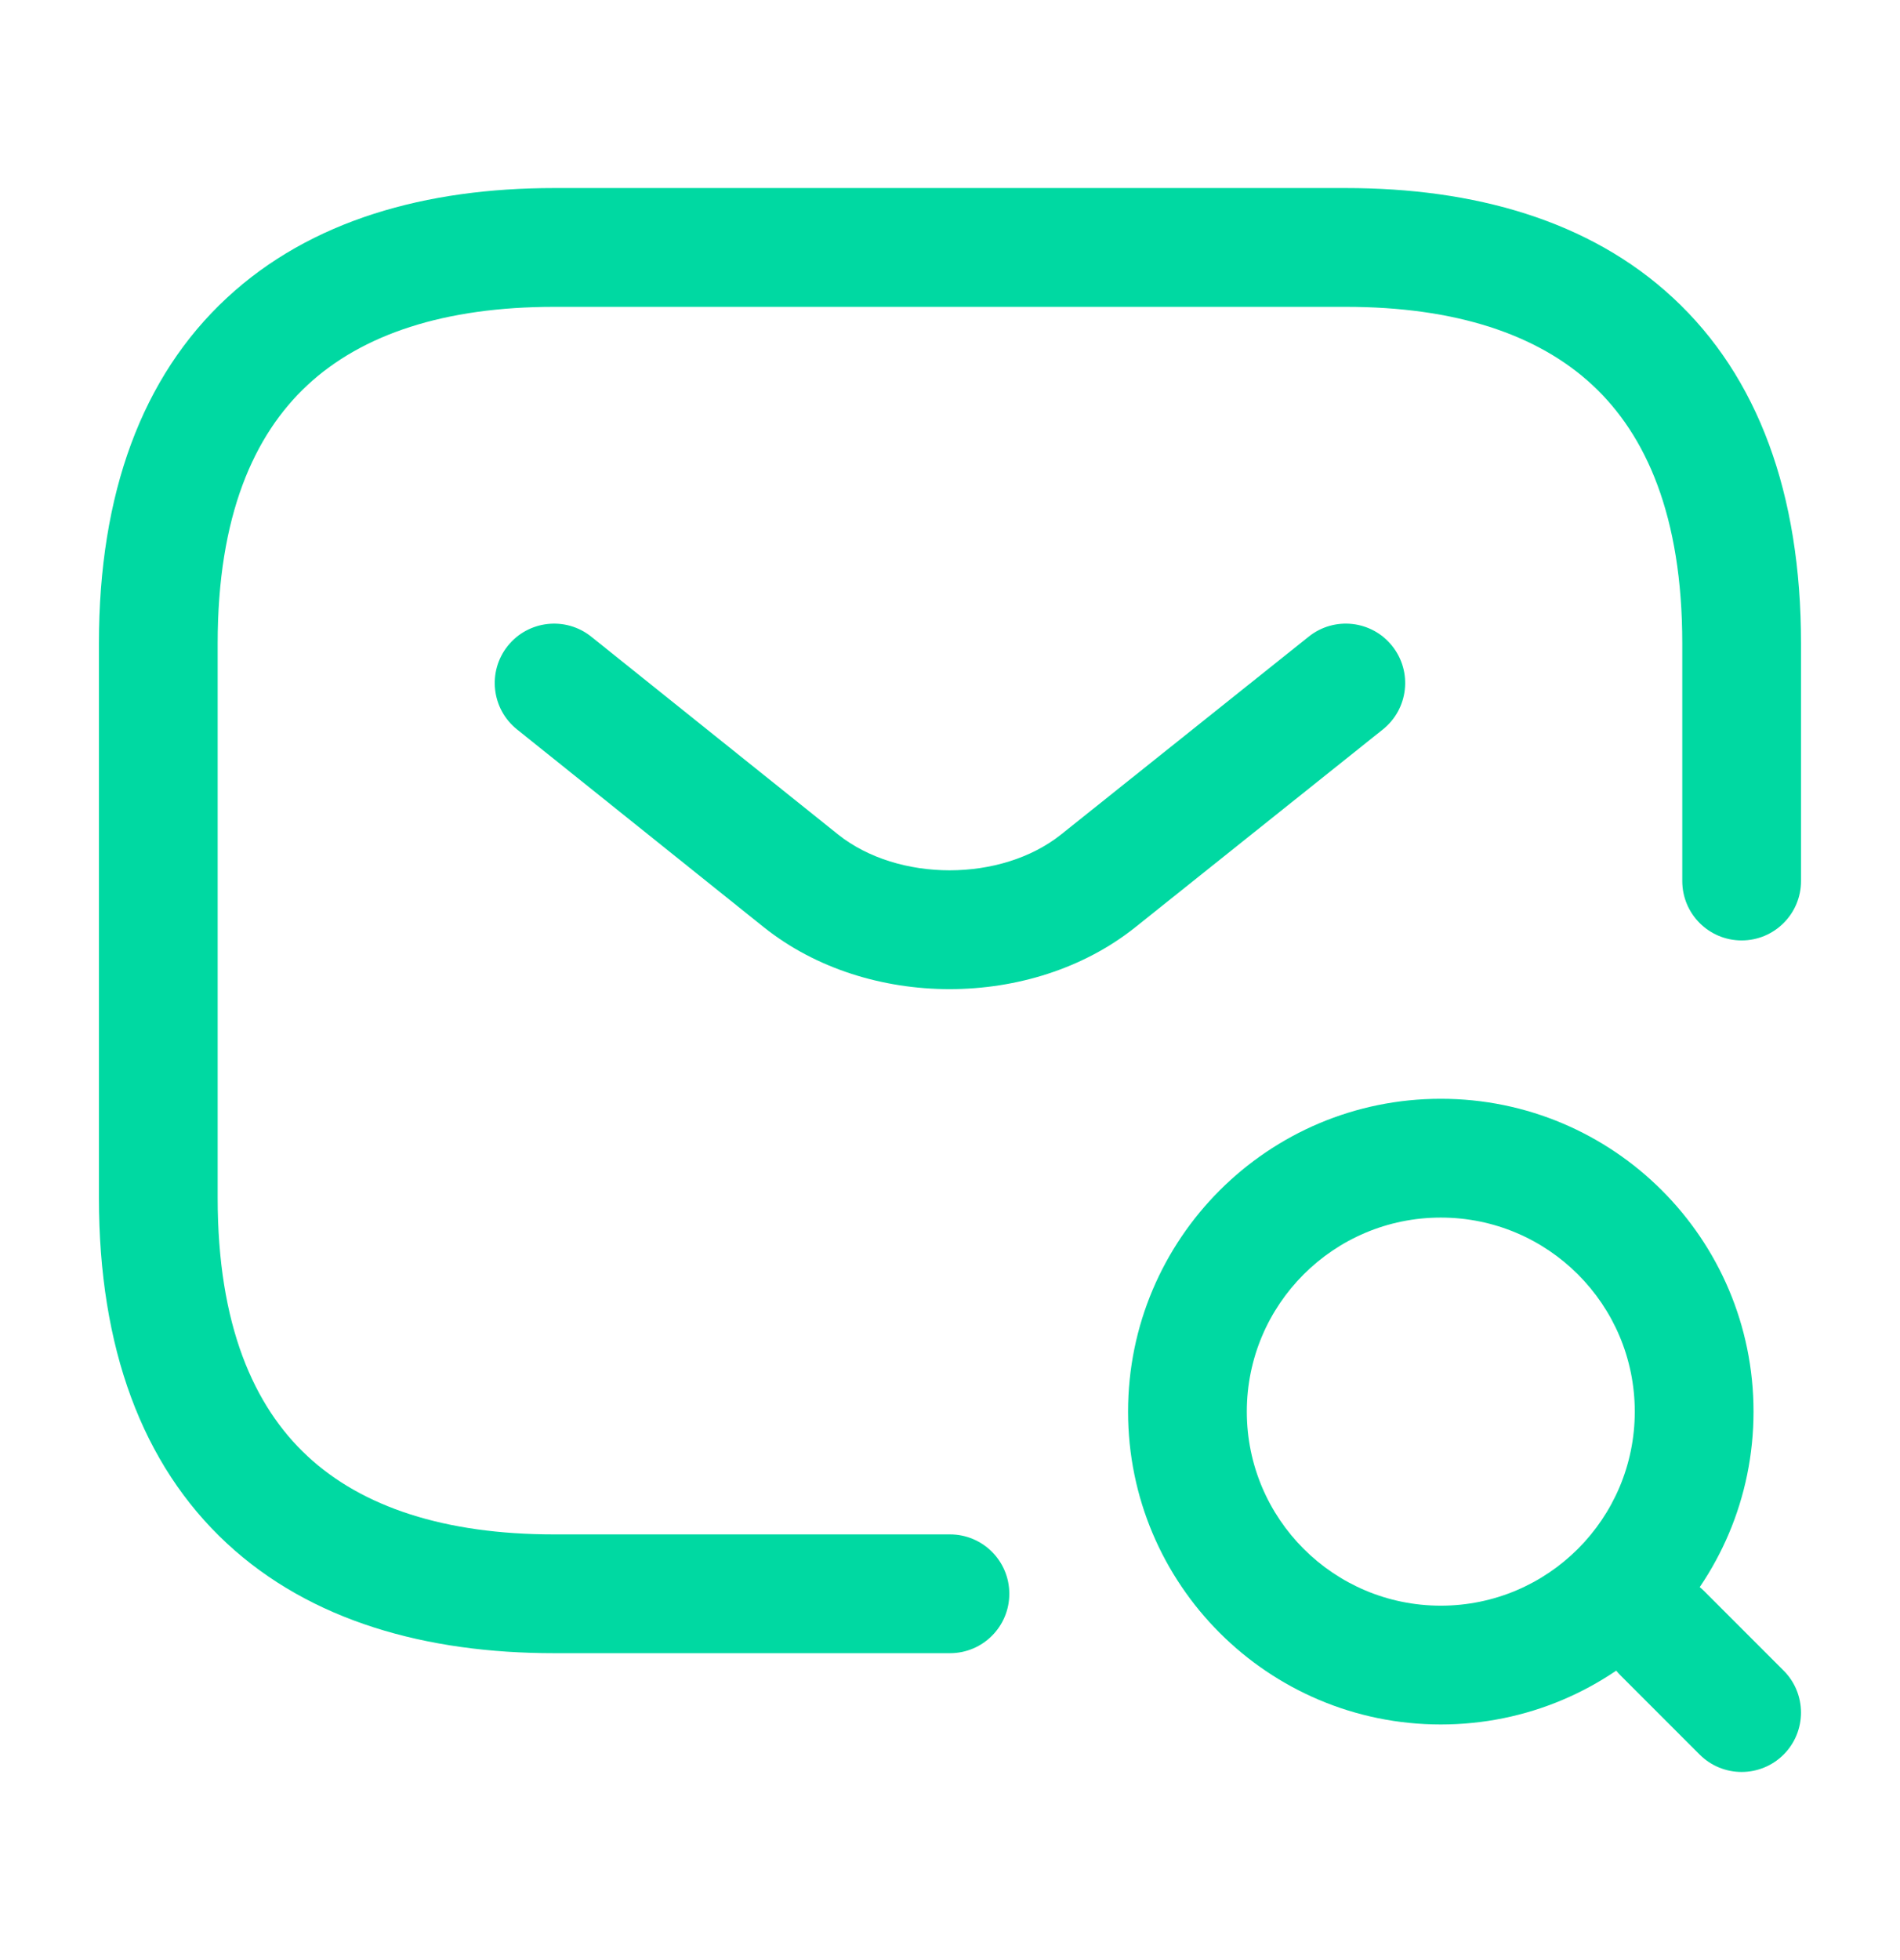
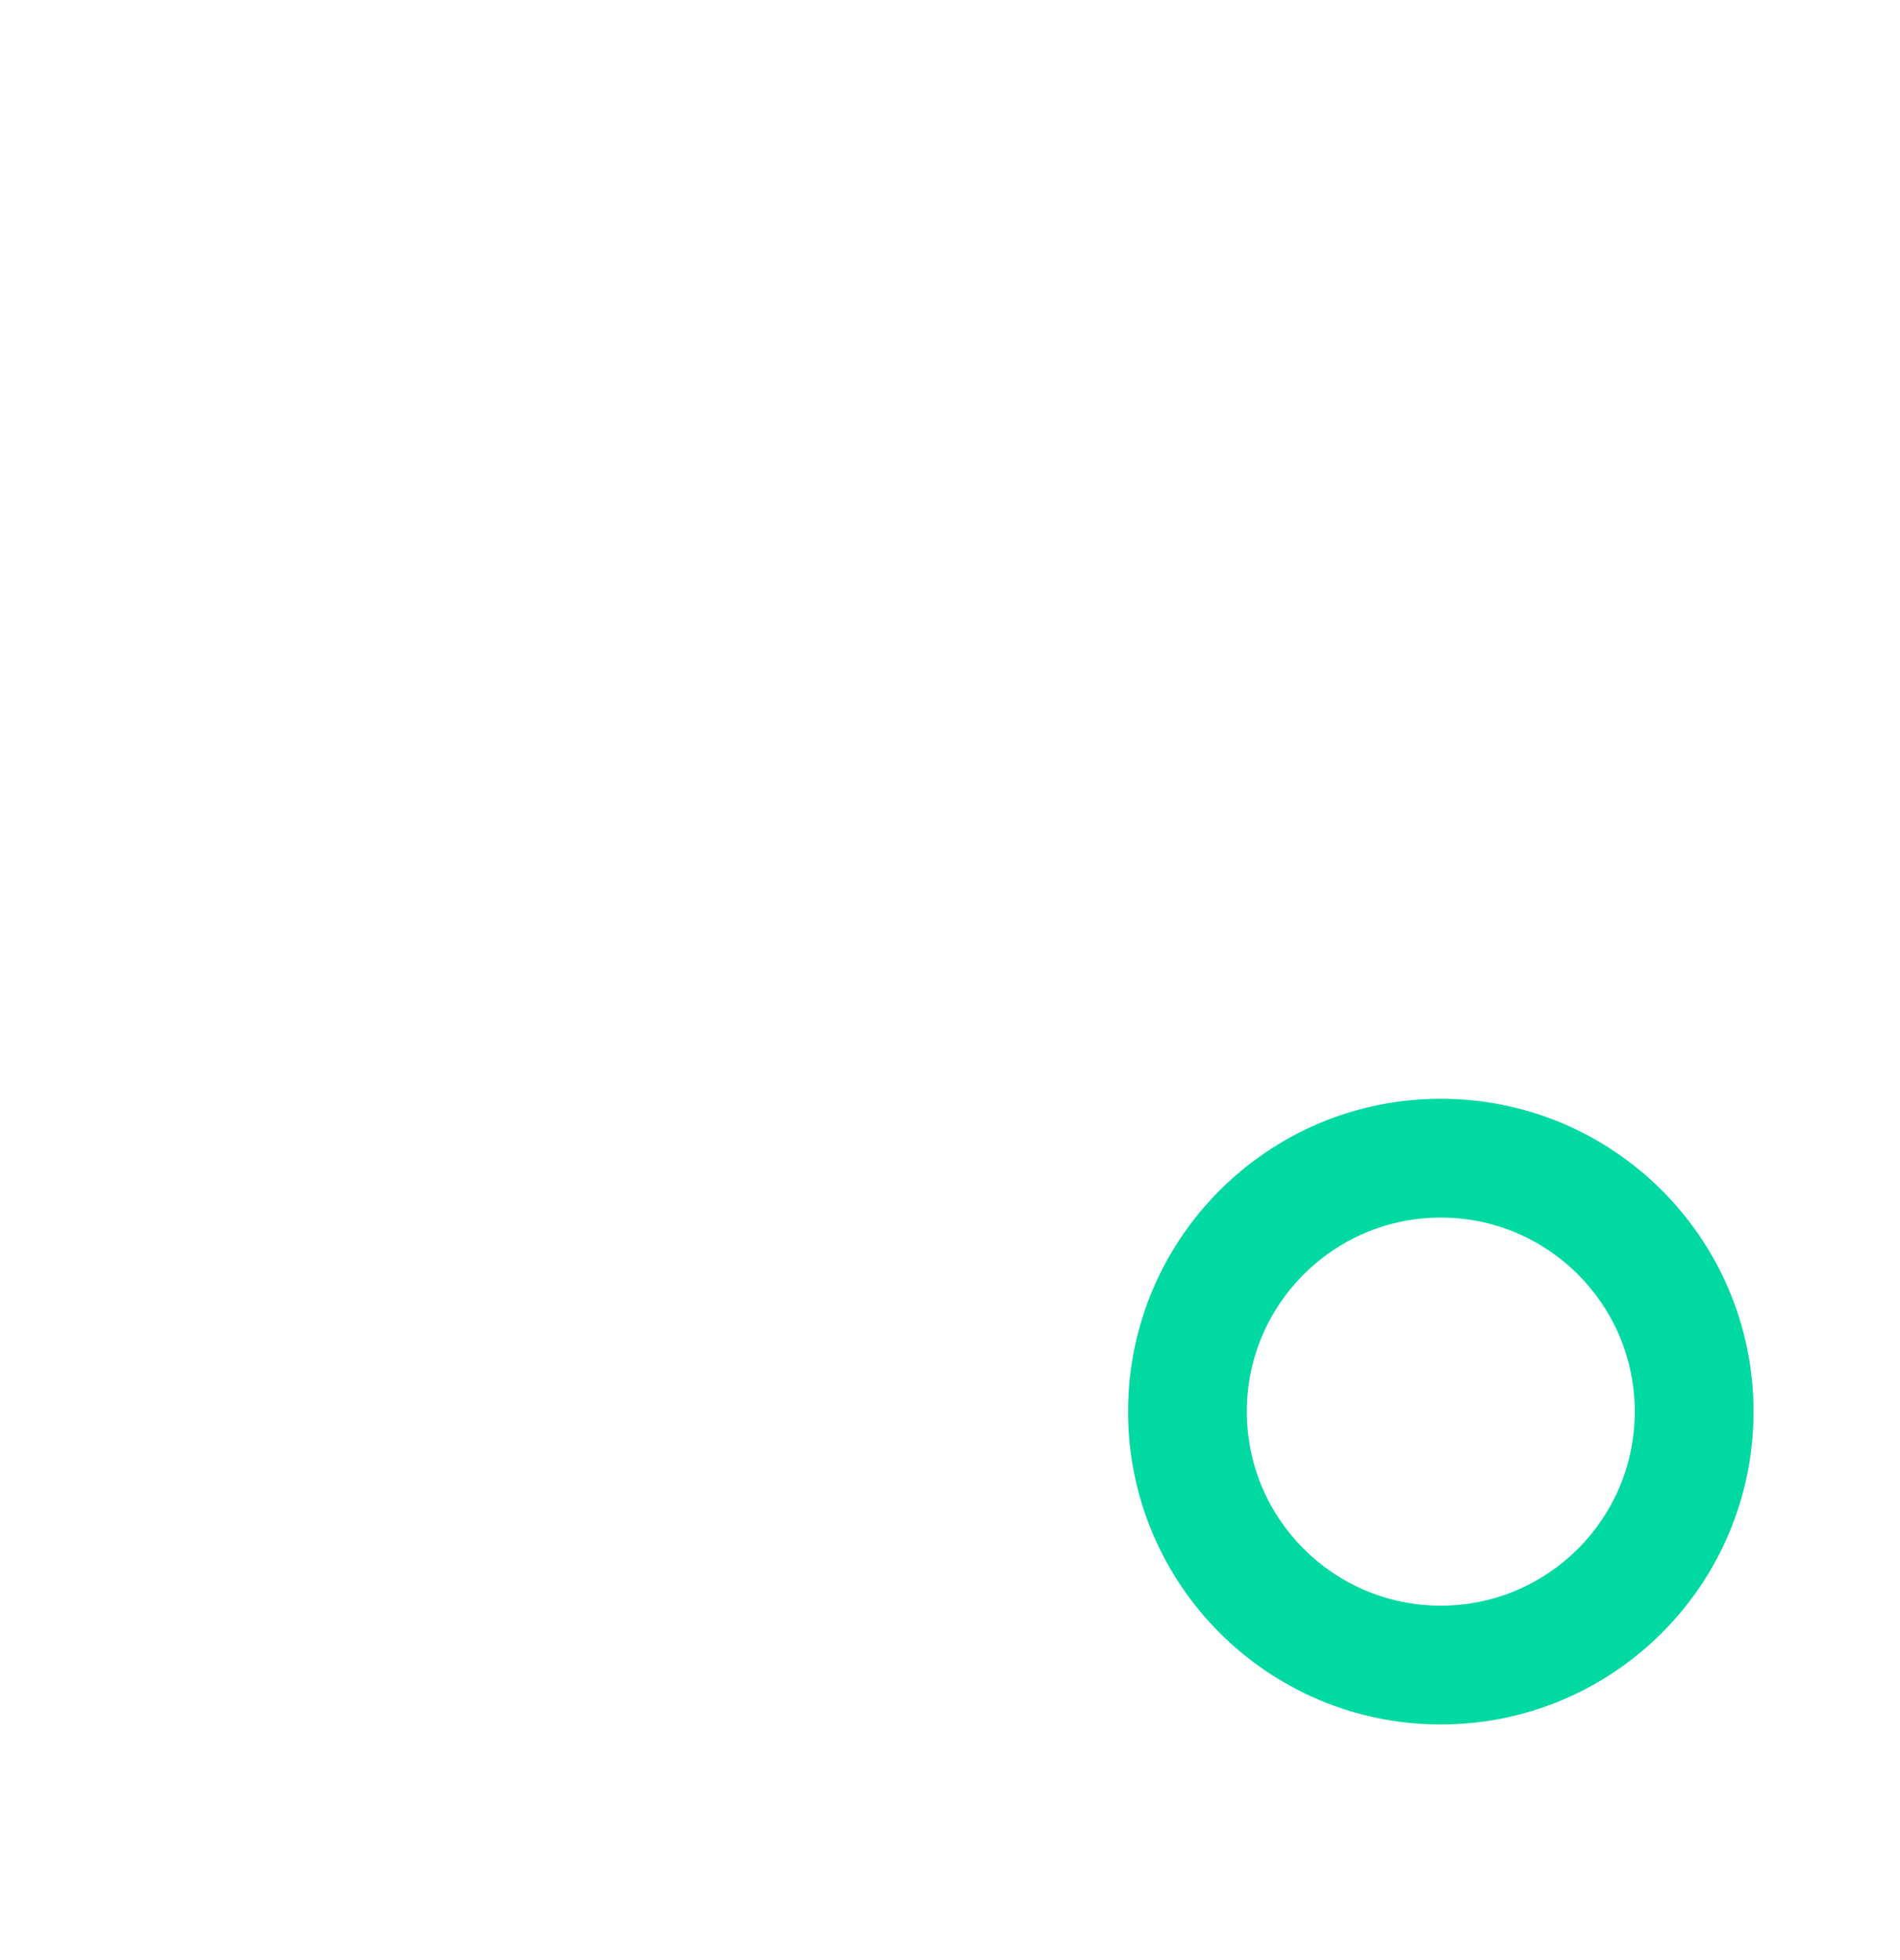
<svg xmlns="http://www.w3.org/2000/svg" width="32" height="33" viewBox="0 0 32 33" fill="none">
-   <path fill-rule="evenodd" clip-rule="evenodd" d="M5.18 6.482C4.273 7.324 3.666 8.69 3.666 10.833V20.166C3.666 22.309 4.273 23.675 5.18 24.517C6.1 25.371 7.486 25.833 9.333 25.833H15.999C16.552 25.833 16.999 26.28 16.999 26.833C16.999 27.385 16.552 27.833 15.999 27.833H9.333C7.179 27.833 5.232 27.294 3.819 25.982C2.392 24.657 1.666 22.69 1.666 20.166V10.833C1.666 8.309 2.392 6.341 3.819 5.017C5.232 3.704 7.179 3.166 9.333 3.166H22.666C24.819 3.166 26.767 3.704 28.18 5.017C29.607 6.341 30.333 8.309 30.333 10.833V14.833C30.333 15.385 29.885 15.833 29.333 15.833C28.78 15.833 28.333 15.385 28.333 14.833V10.833C28.333 8.69 27.726 7.324 26.819 6.482C25.899 5.628 24.513 5.166 22.666 5.166H9.333C7.486 5.166 6.1 5.628 5.18 6.482Z" fill="#00D9A2" />
-   <path fill-rule="evenodd" clip-rule="evenodd" d="M23.447 10.875C23.792 11.307 23.722 11.936 23.29 12.281L19.116 15.615C17.378 16.999 14.608 16.999 12.87 15.615L12.867 15.613L8.707 12.28C8.276 11.934 8.207 11.305 8.552 10.874C8.898 10.443 9.527 10.374 9.958 10.719L14.117 14.051C15.126 14.853 16.861 14.853 17.869 14.051C17.869 14.051 17.869 14.051 17.869 14.051L22.042 10.718C22.474 10.373 23.103 10.444 23.447 10.875Z" fill="#00D9A2" />
  <path fill-rule="evenodd" clip-rule="evenodd" d="M24.266 20.499C22.462 20.499 20.999 21.962 20.999 23.766C20.999 25.57 22.462 27.033 24.266 27.033C26.07 27.033 27.533 25.57 27.533 23.766C27.533 21.962 26.07 20.499 24.266 20.499ZM18.999 23.766C18.999 20.857 21.357 18.499 24.266 18.499C27.175 18.499 29.533 20.857 29.533 23.766C29.533 26.675 27.175 29.033 24.266 29.033C21.357 29.033 18.999 26.675 18.999 23.766Z" fill="#00D9A2" />
-   <path fill-rule="evenodd" clip-rule="evenodd" d="M27.292 26.792C27.683 26.402 28.316 26.402 28.706 26.792L30.04 28.126C30.43 28.516 30.43 29.149 30.04 29.54C29.649 29.93 29.016 29.93 28.626 29.54L27.292 28.206C26.902 27.816 26.902 27.183 27.292 26.792Z" fill="#00D9A2" />
</svg>